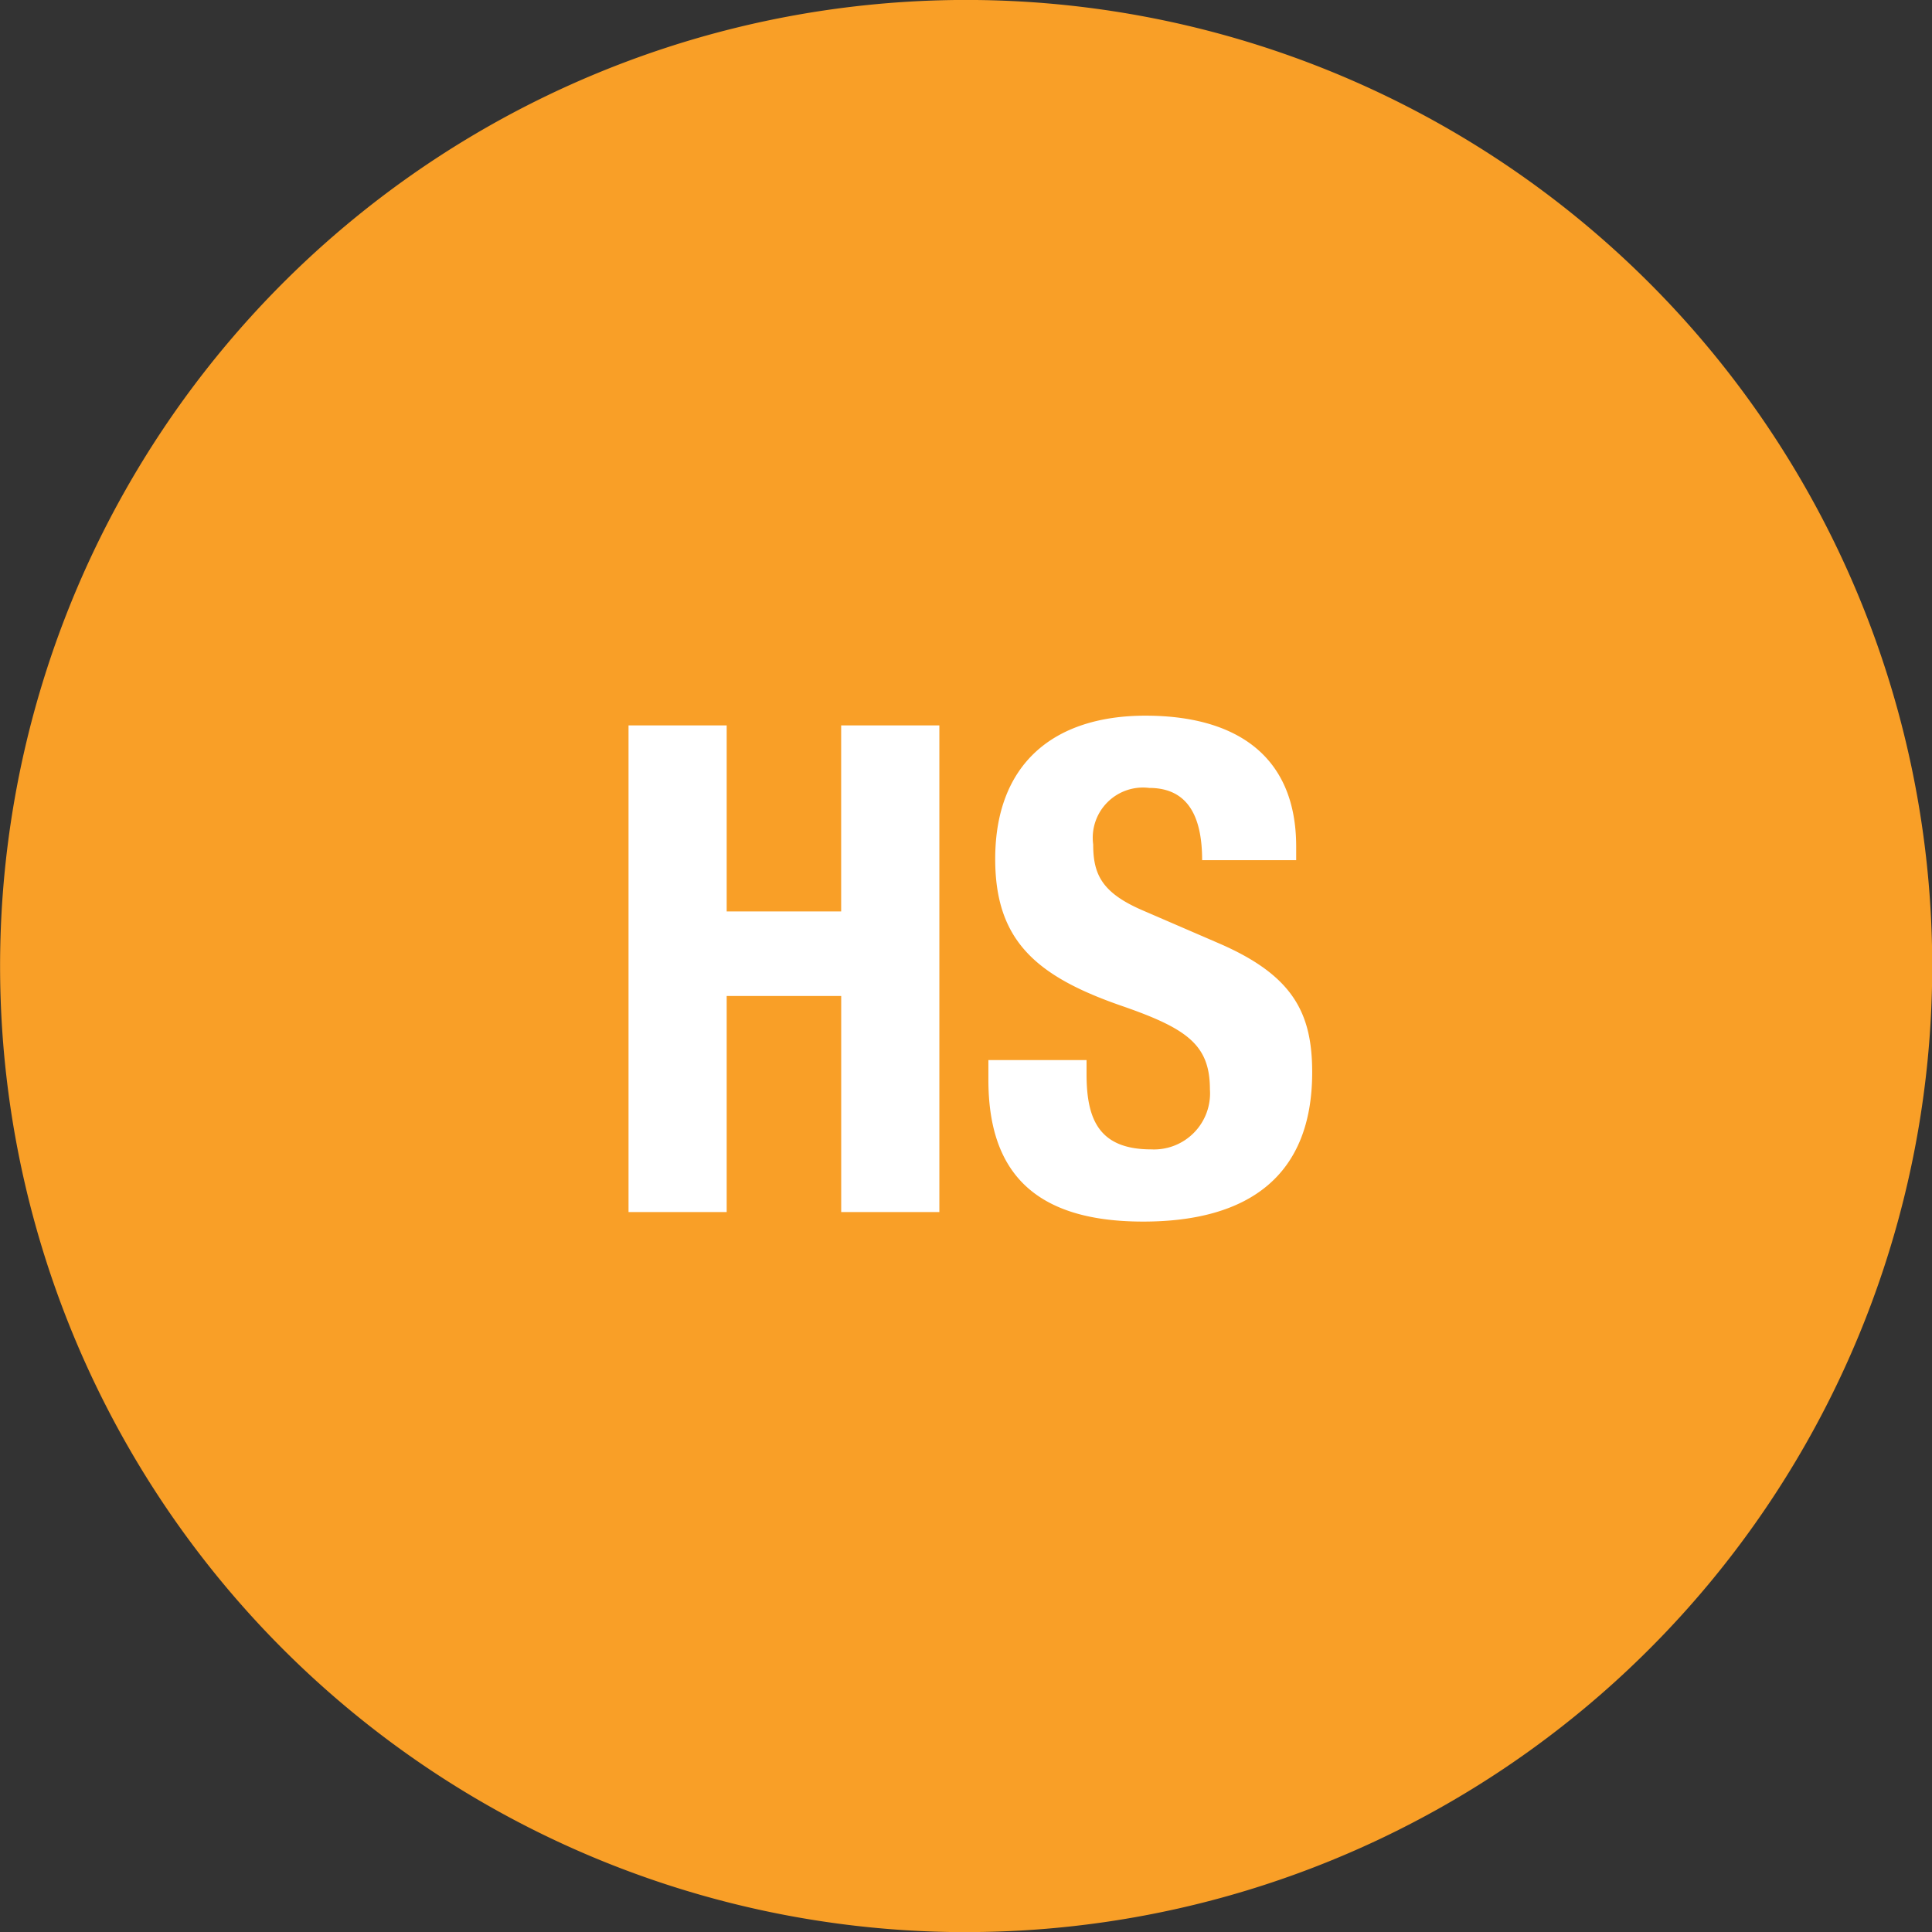
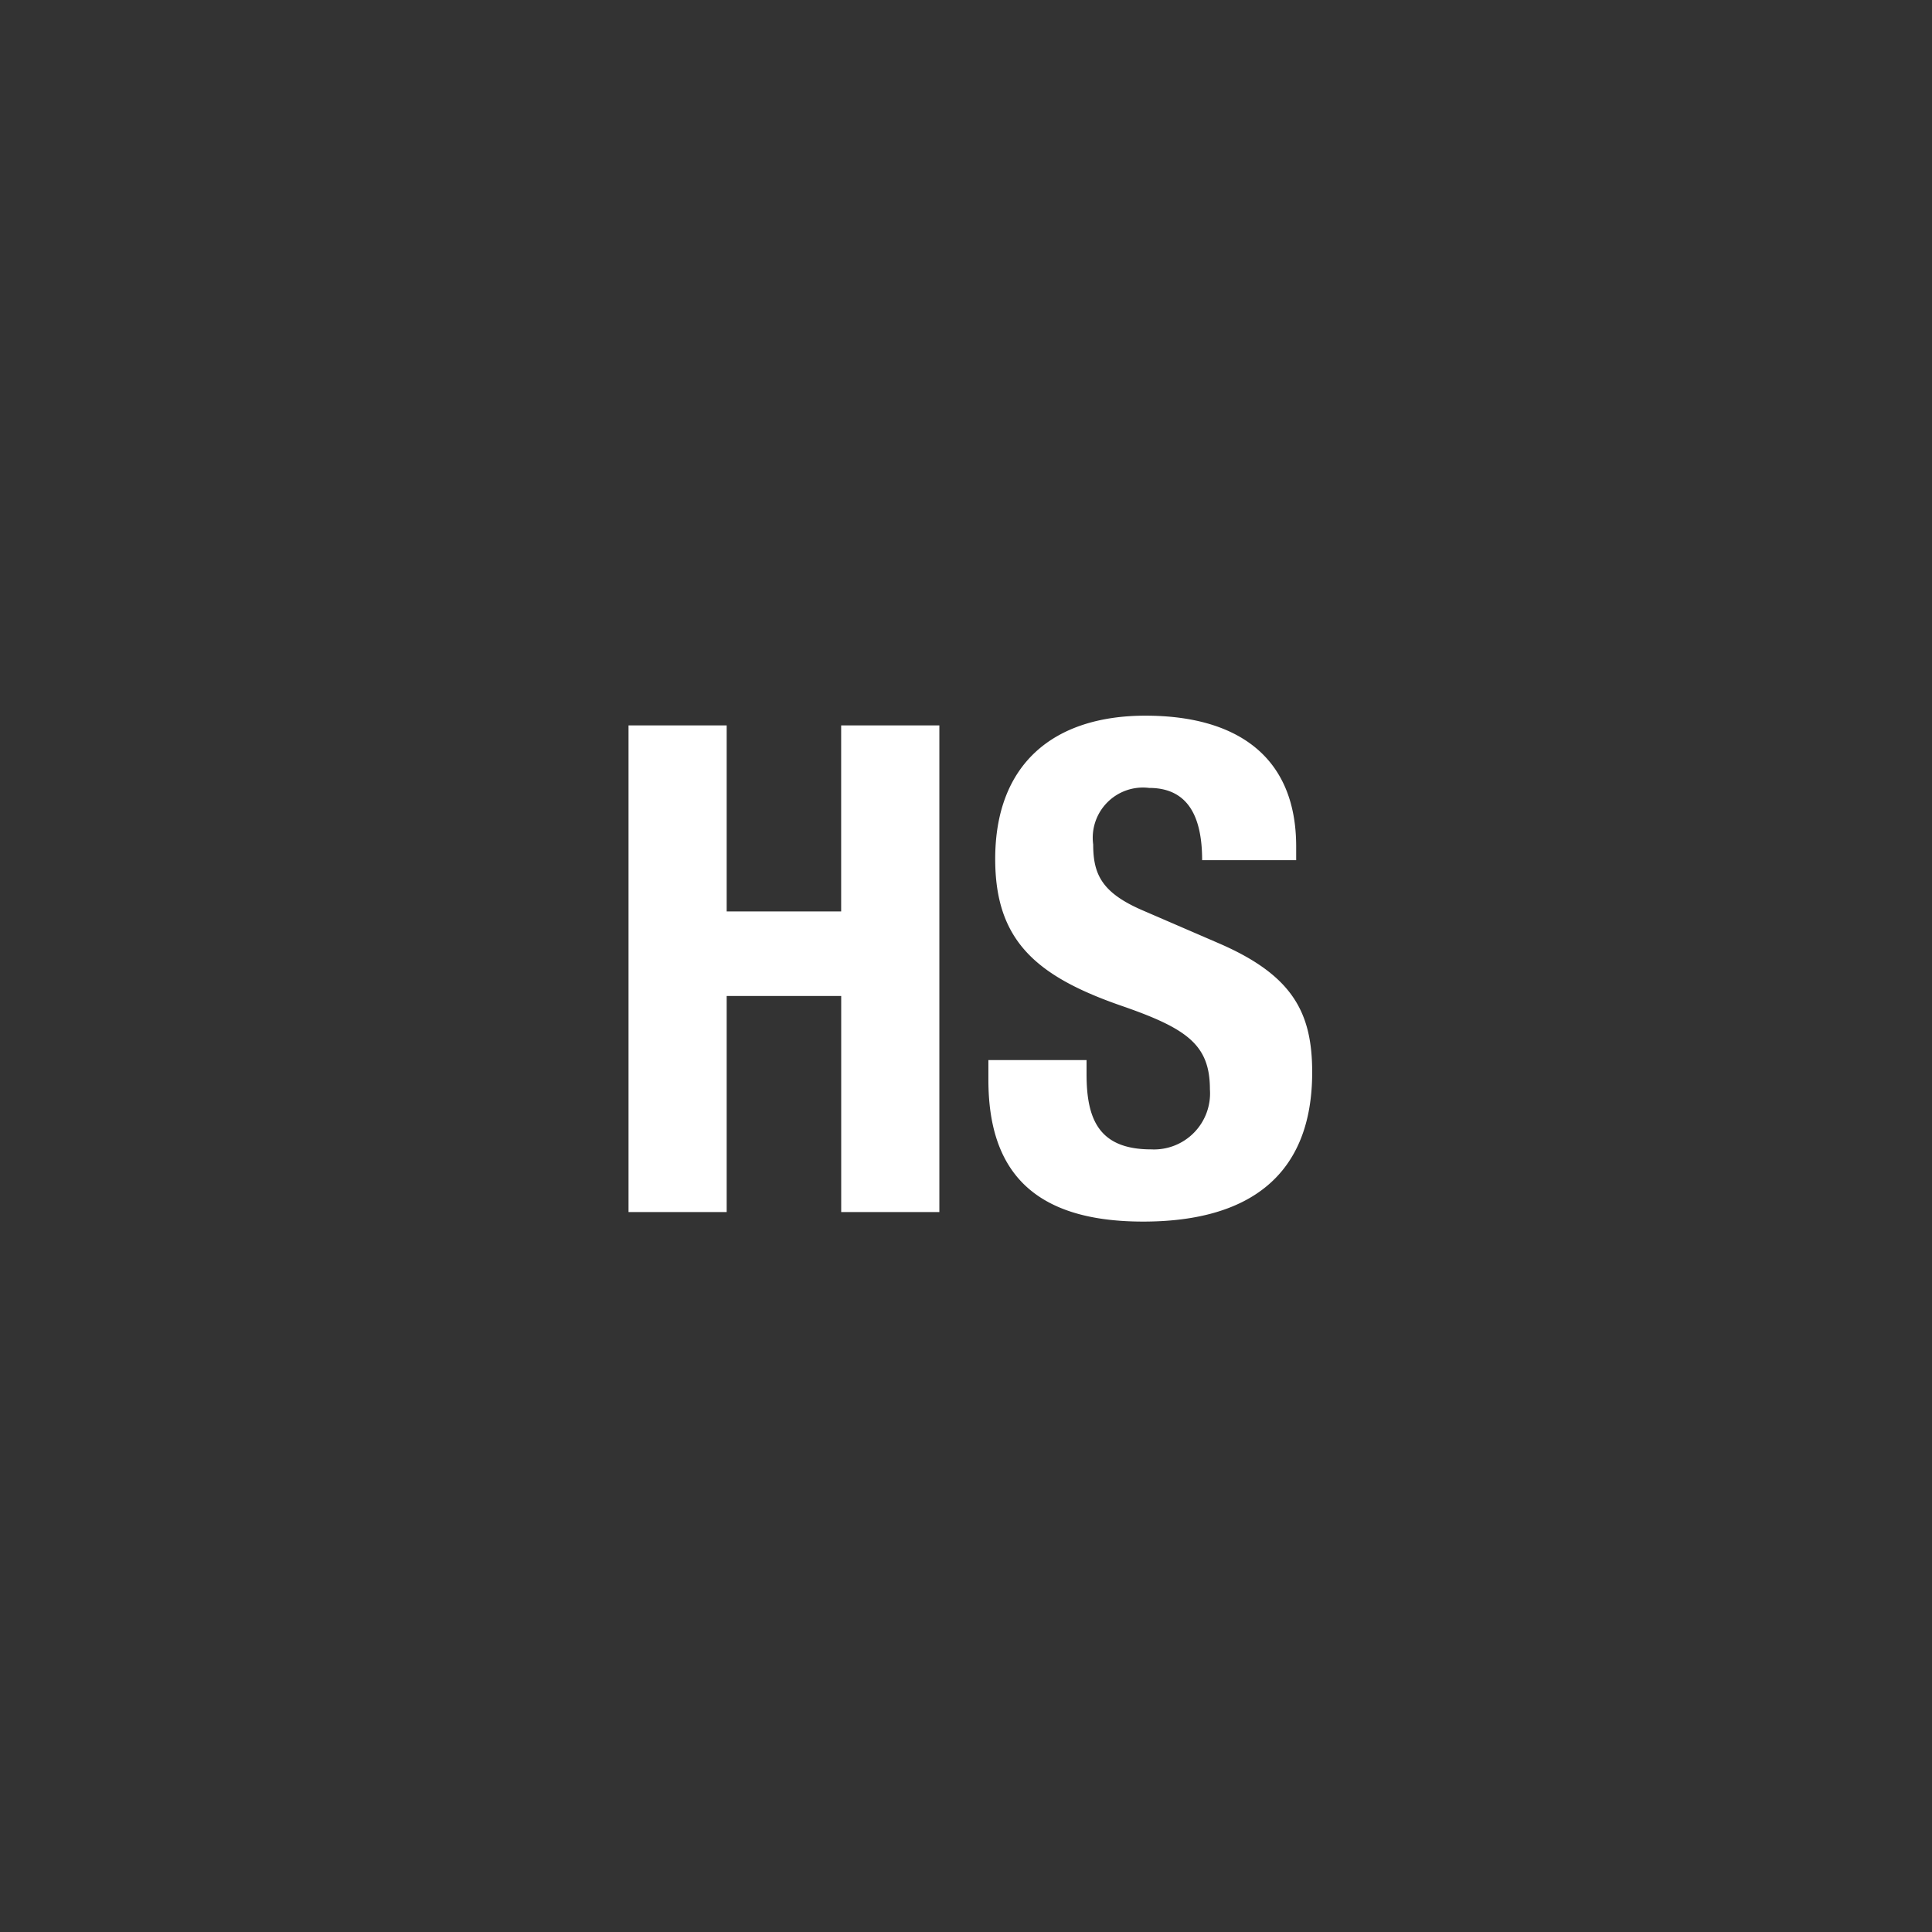
<svg xmlns="http://www.w3.org/2000/svg" width="43.695" height="43.697" viewBox="0 0 43.695 43.697">
  <rect x="0" y="0" width="43.695" height="43.697" fill="#333333" stroke="none" />
-   <path d="M350.745,526.72A21.849,21.849,0,1,0,328.9,504.873a21.848,21.848,0,0,0,21.848,21.848" transform="translate(-328.898 -483.023)" fill="#f99f27" />
  <path d="M.35,6.126H2.57V1.24h2.59V6.126h2.22V-4.88H5.159V-.672H2.57V-4.88H.35ZM8.489,2.689v.447c0,2.035.987,3.206,3.5,3.206,2.4,0,3.823-1.048,3.823-3.376,0-1.341-.432-2.189-2.1-2.913L12-.687c-.94-.4-1.141-.817-1.141-1.5a1.136,1.136,0,0,1,1.264-1.279c.848,0,1.2.6,1.2,1.634h2.127v-.308c0-2.112-1.434-2.96-3.407-2.96C9.954-5.1,8.643-4,8.643-1.859c0,1.834.909,2.651,2.883,3.33,1.464.509,1.973.879,1.973,1.881a1.268,1.268,0,0,1-1.326,1.357c-1.172,0-1.464-.663-1.464-1.7V2.689Z" transform="translate(13.865 21.286)" fill="#fff" />
</svg>